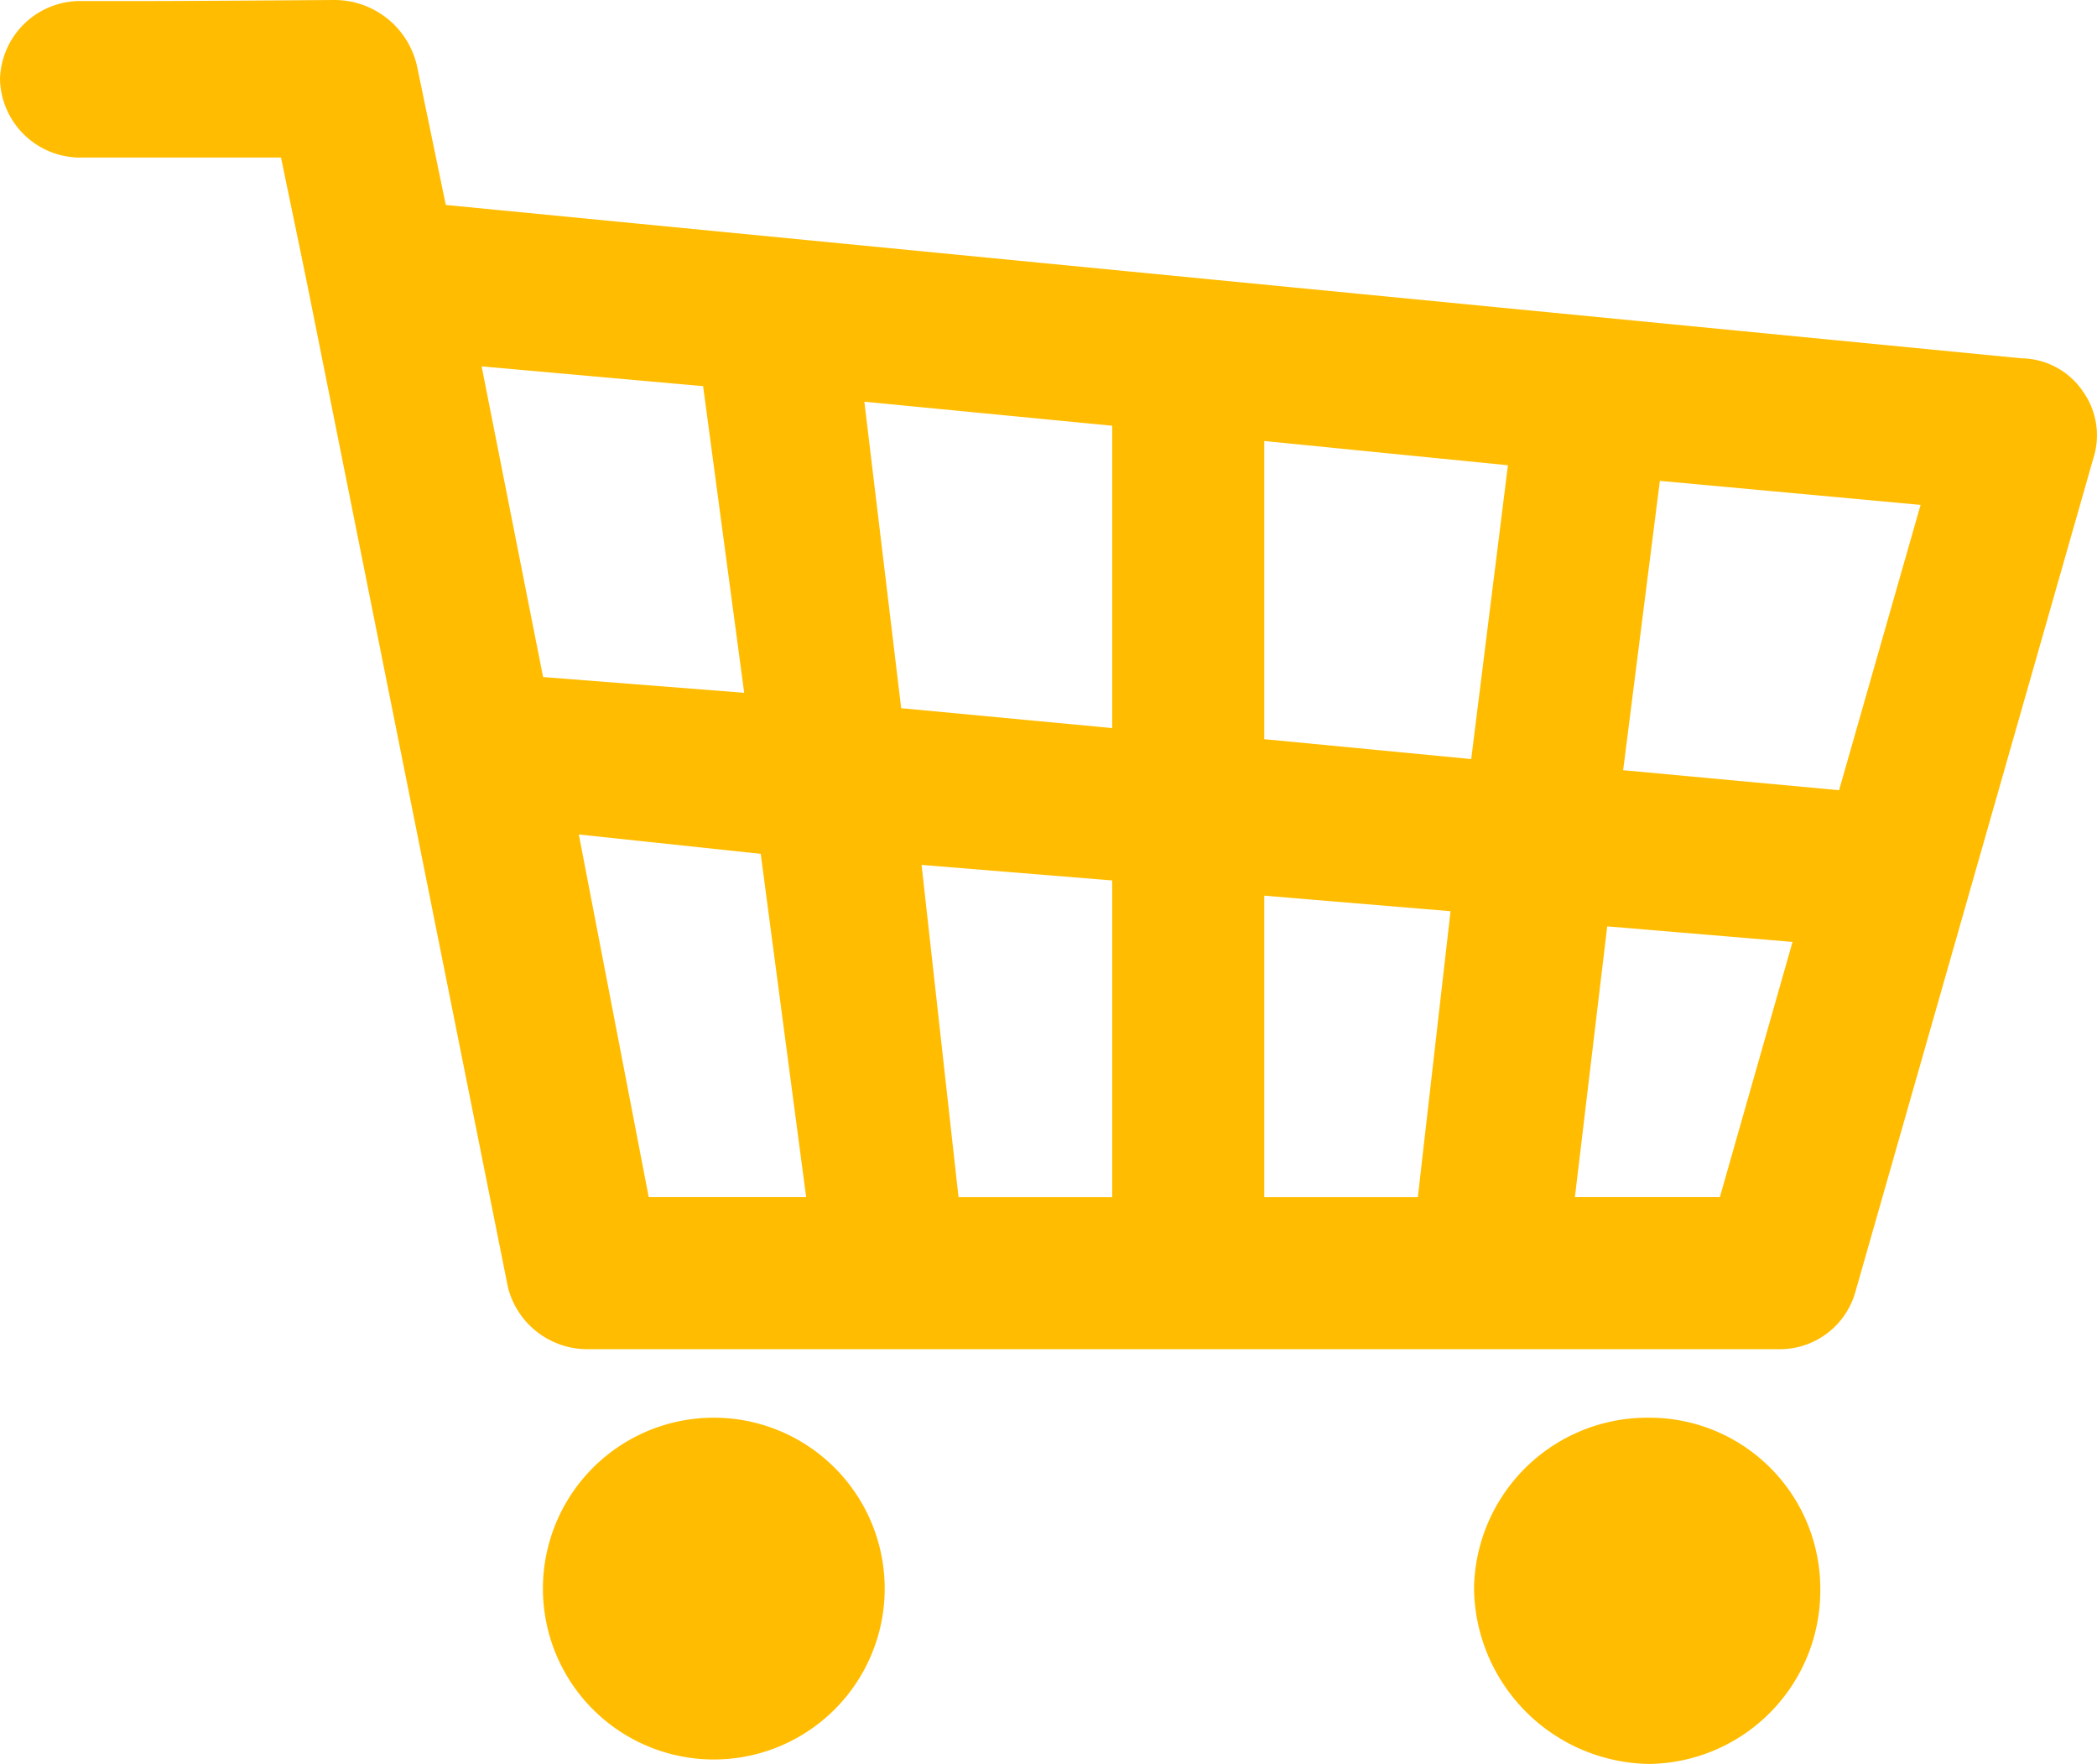
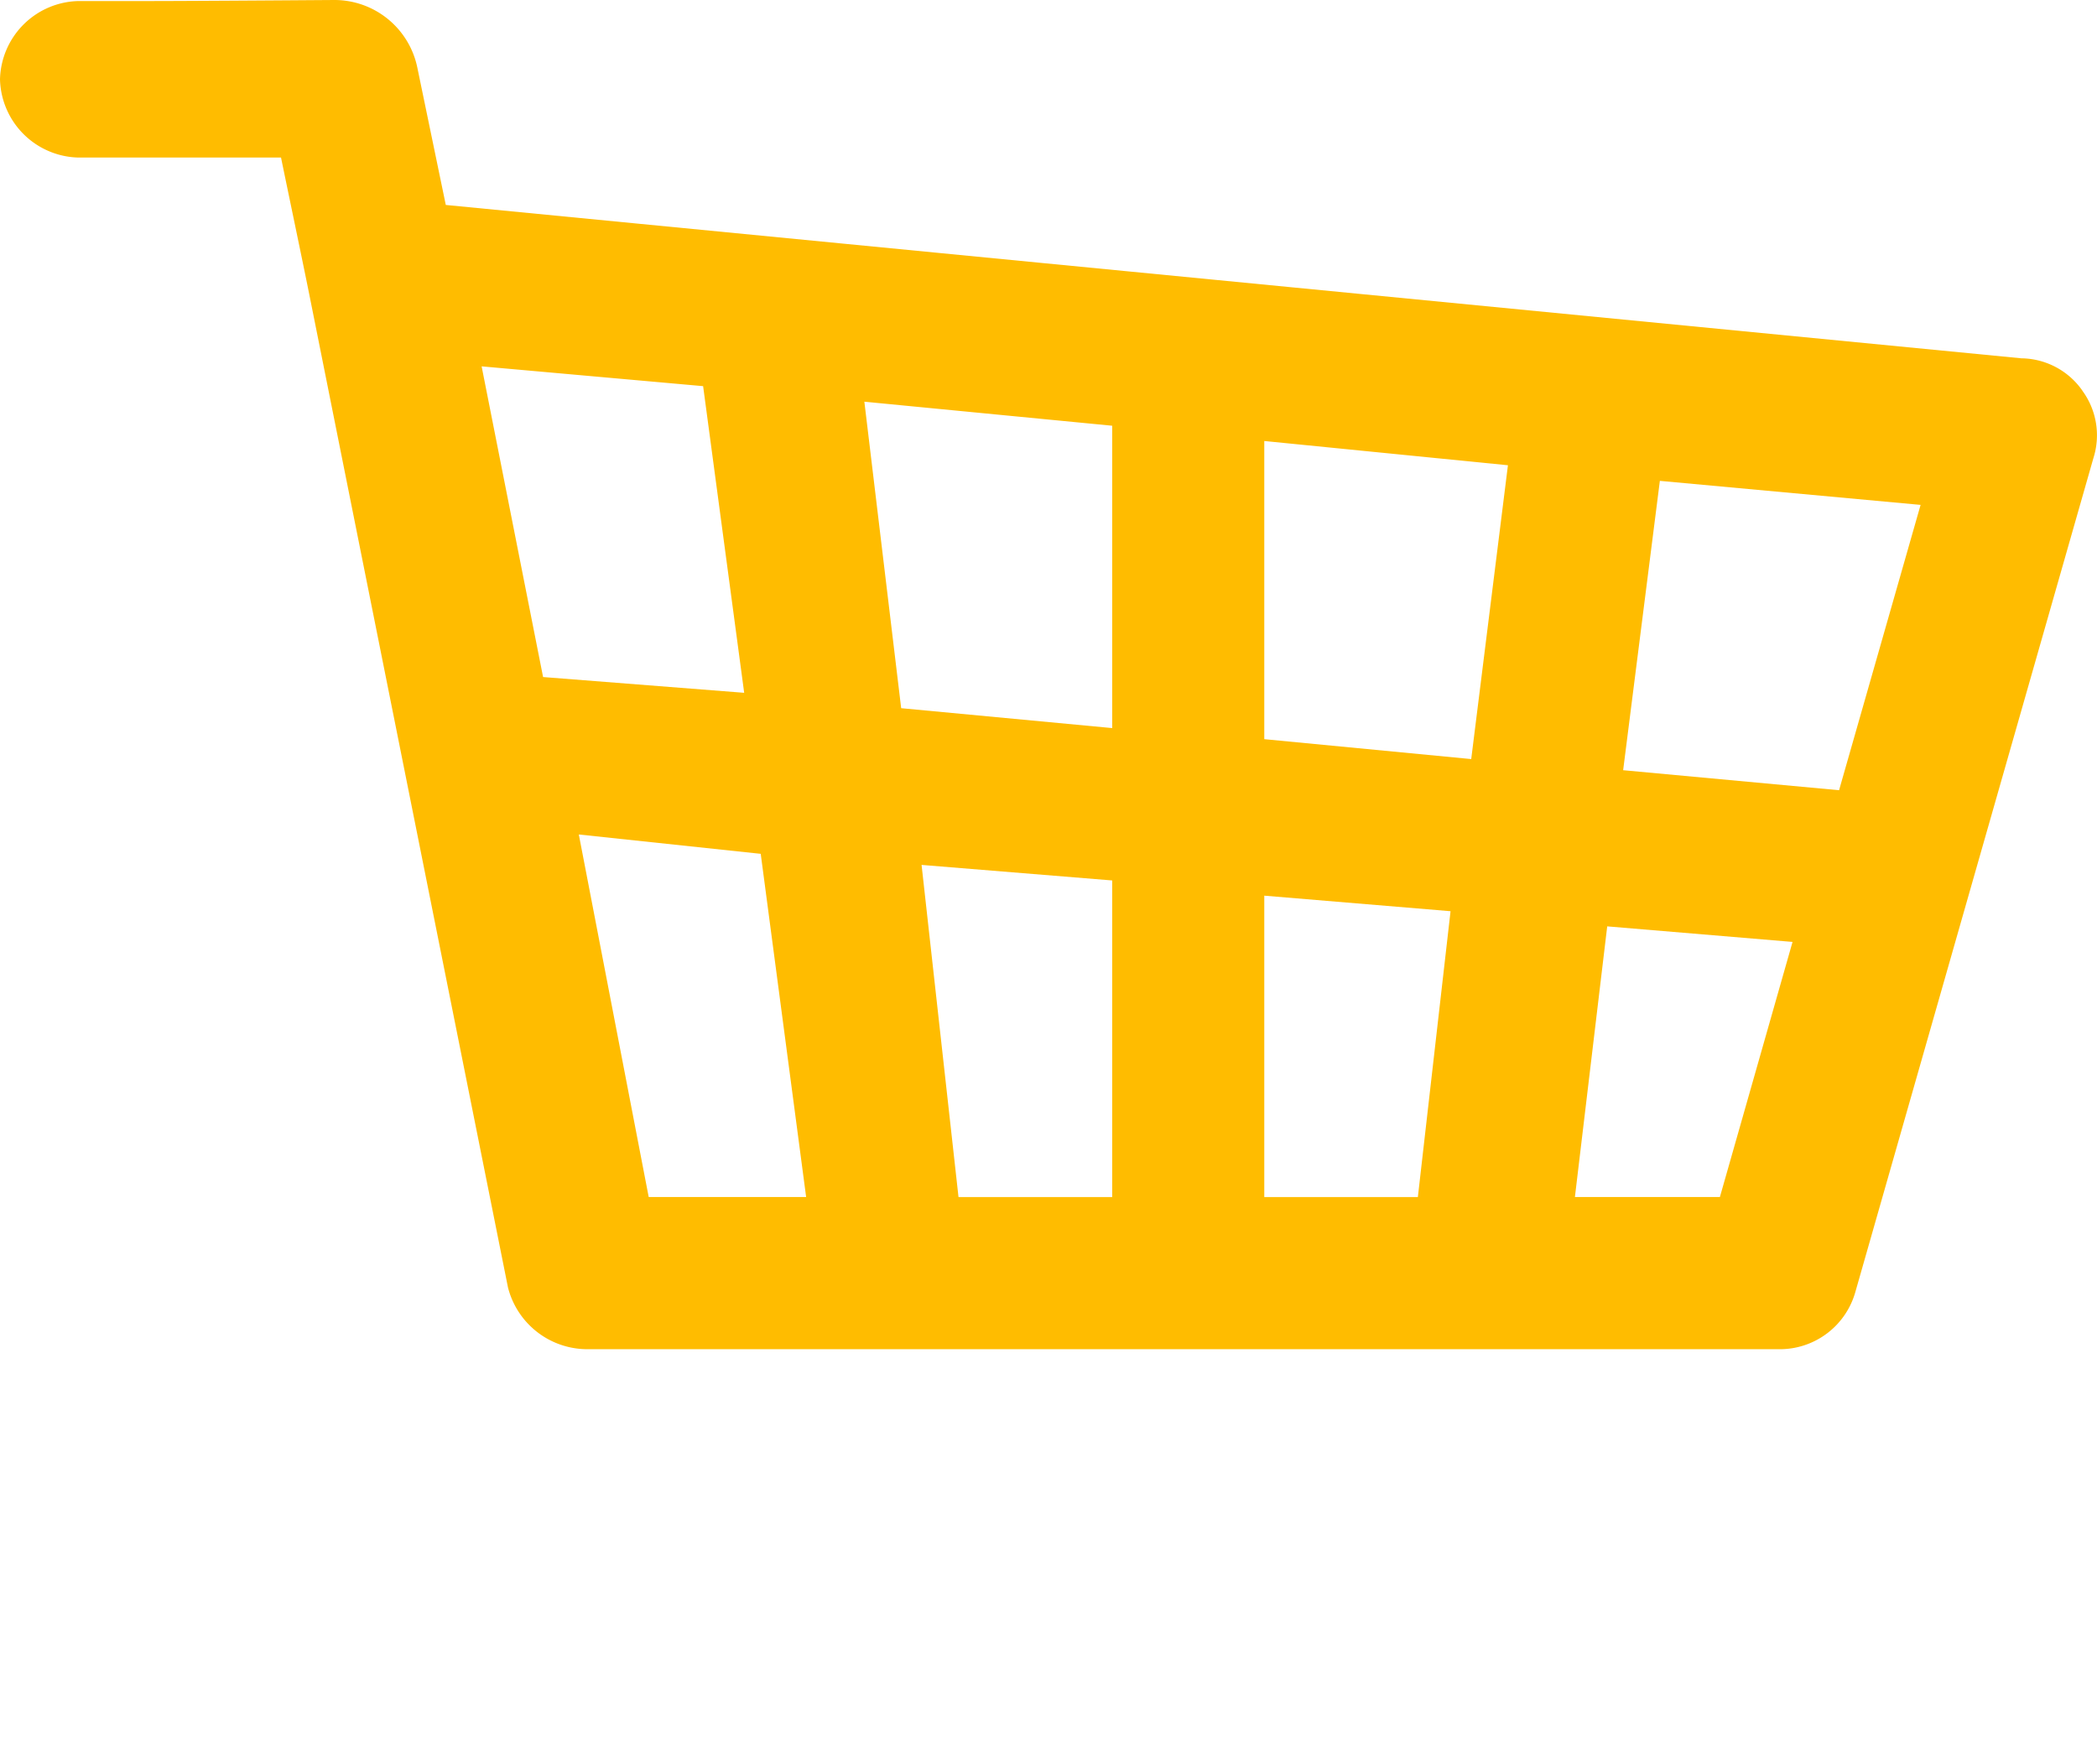
<svg xmlns="http://www.w3.org/2000/svg" width="38.041" height="32" viewBox="0 0 38.041 32">
  <defs>
    <clipPath id="a">
      <rect width="38.041" height="32" fill="#ffbc00" />
    </clipPath>
  </defs>
  <g transform="translate(0 0)" clip-path="url(#a)">
    <path d="M37.777,7.088A1.369,1.369,0,0,0,36.67,6.5h0L8.087,3.718l-.518-2.5A1.536,1.536,0,0,0,6.07,0H6.059C4.967.008,3.338.019,2.621.019H1.42A1.457,1.457,0,0,0,0,1.438a1.457,1.457,0,0,0,1.42,1.42h1.2c.711,0,2.005,0,2.478,0,.1.49.392,1.882.51,2.471L9.215,23.355a1.486,1.486,0,0,0,1.412,1.12h21.7a1.424,1.424,0,0,0,1.331-1.04L37.975,8.313a1.366,1.366,0,0,0-.2-1.226m-5.257,10L31.2,21.715h-2.63l.586-4.91Zm2.323-7.928-1.479,5.176-3.917-.363.666-5.249Zm-8.527,7.371-.593,5.186H22.935V16.248ZM27.355,8.44l-.666,5.33-3.754-.361V8Zm-7.179,7.532v5.744H17.388l-.67-6.026Zm0-8.249v5.485l-3.828-.361L15.68,7.287ZM13.5,12.568l-3.648-.286L8.737,6.646l4.018.359Zm1.124,9.147H11.768L10.5,15.138l3.3.351Z" transform="translate(0 0)" fill="#ffbc00" />
-     <path d="M25.59,58.732a3.1,3.1,0,0,0-3.1,3.1,3.1,3.1,0,1,0,6.2,0,3.1,3.1,0,0,0-3.1-3.1" transform="translate(-12.641 -33.014)" fill="#ffbc00" />
-     <path d="M64.247,58.732a3.145,3.145,0,0,0-3.181,3.1,3.224,3.224,0,0,0,3.181,3.181,3.145,3.145,0,0,0,3.1-3.181,3.1,3.1,0,0,0-3.1-3.1" transform="translate(-34.326 -33.014)" fill="#ffbc00" />
  </g>
</svg>